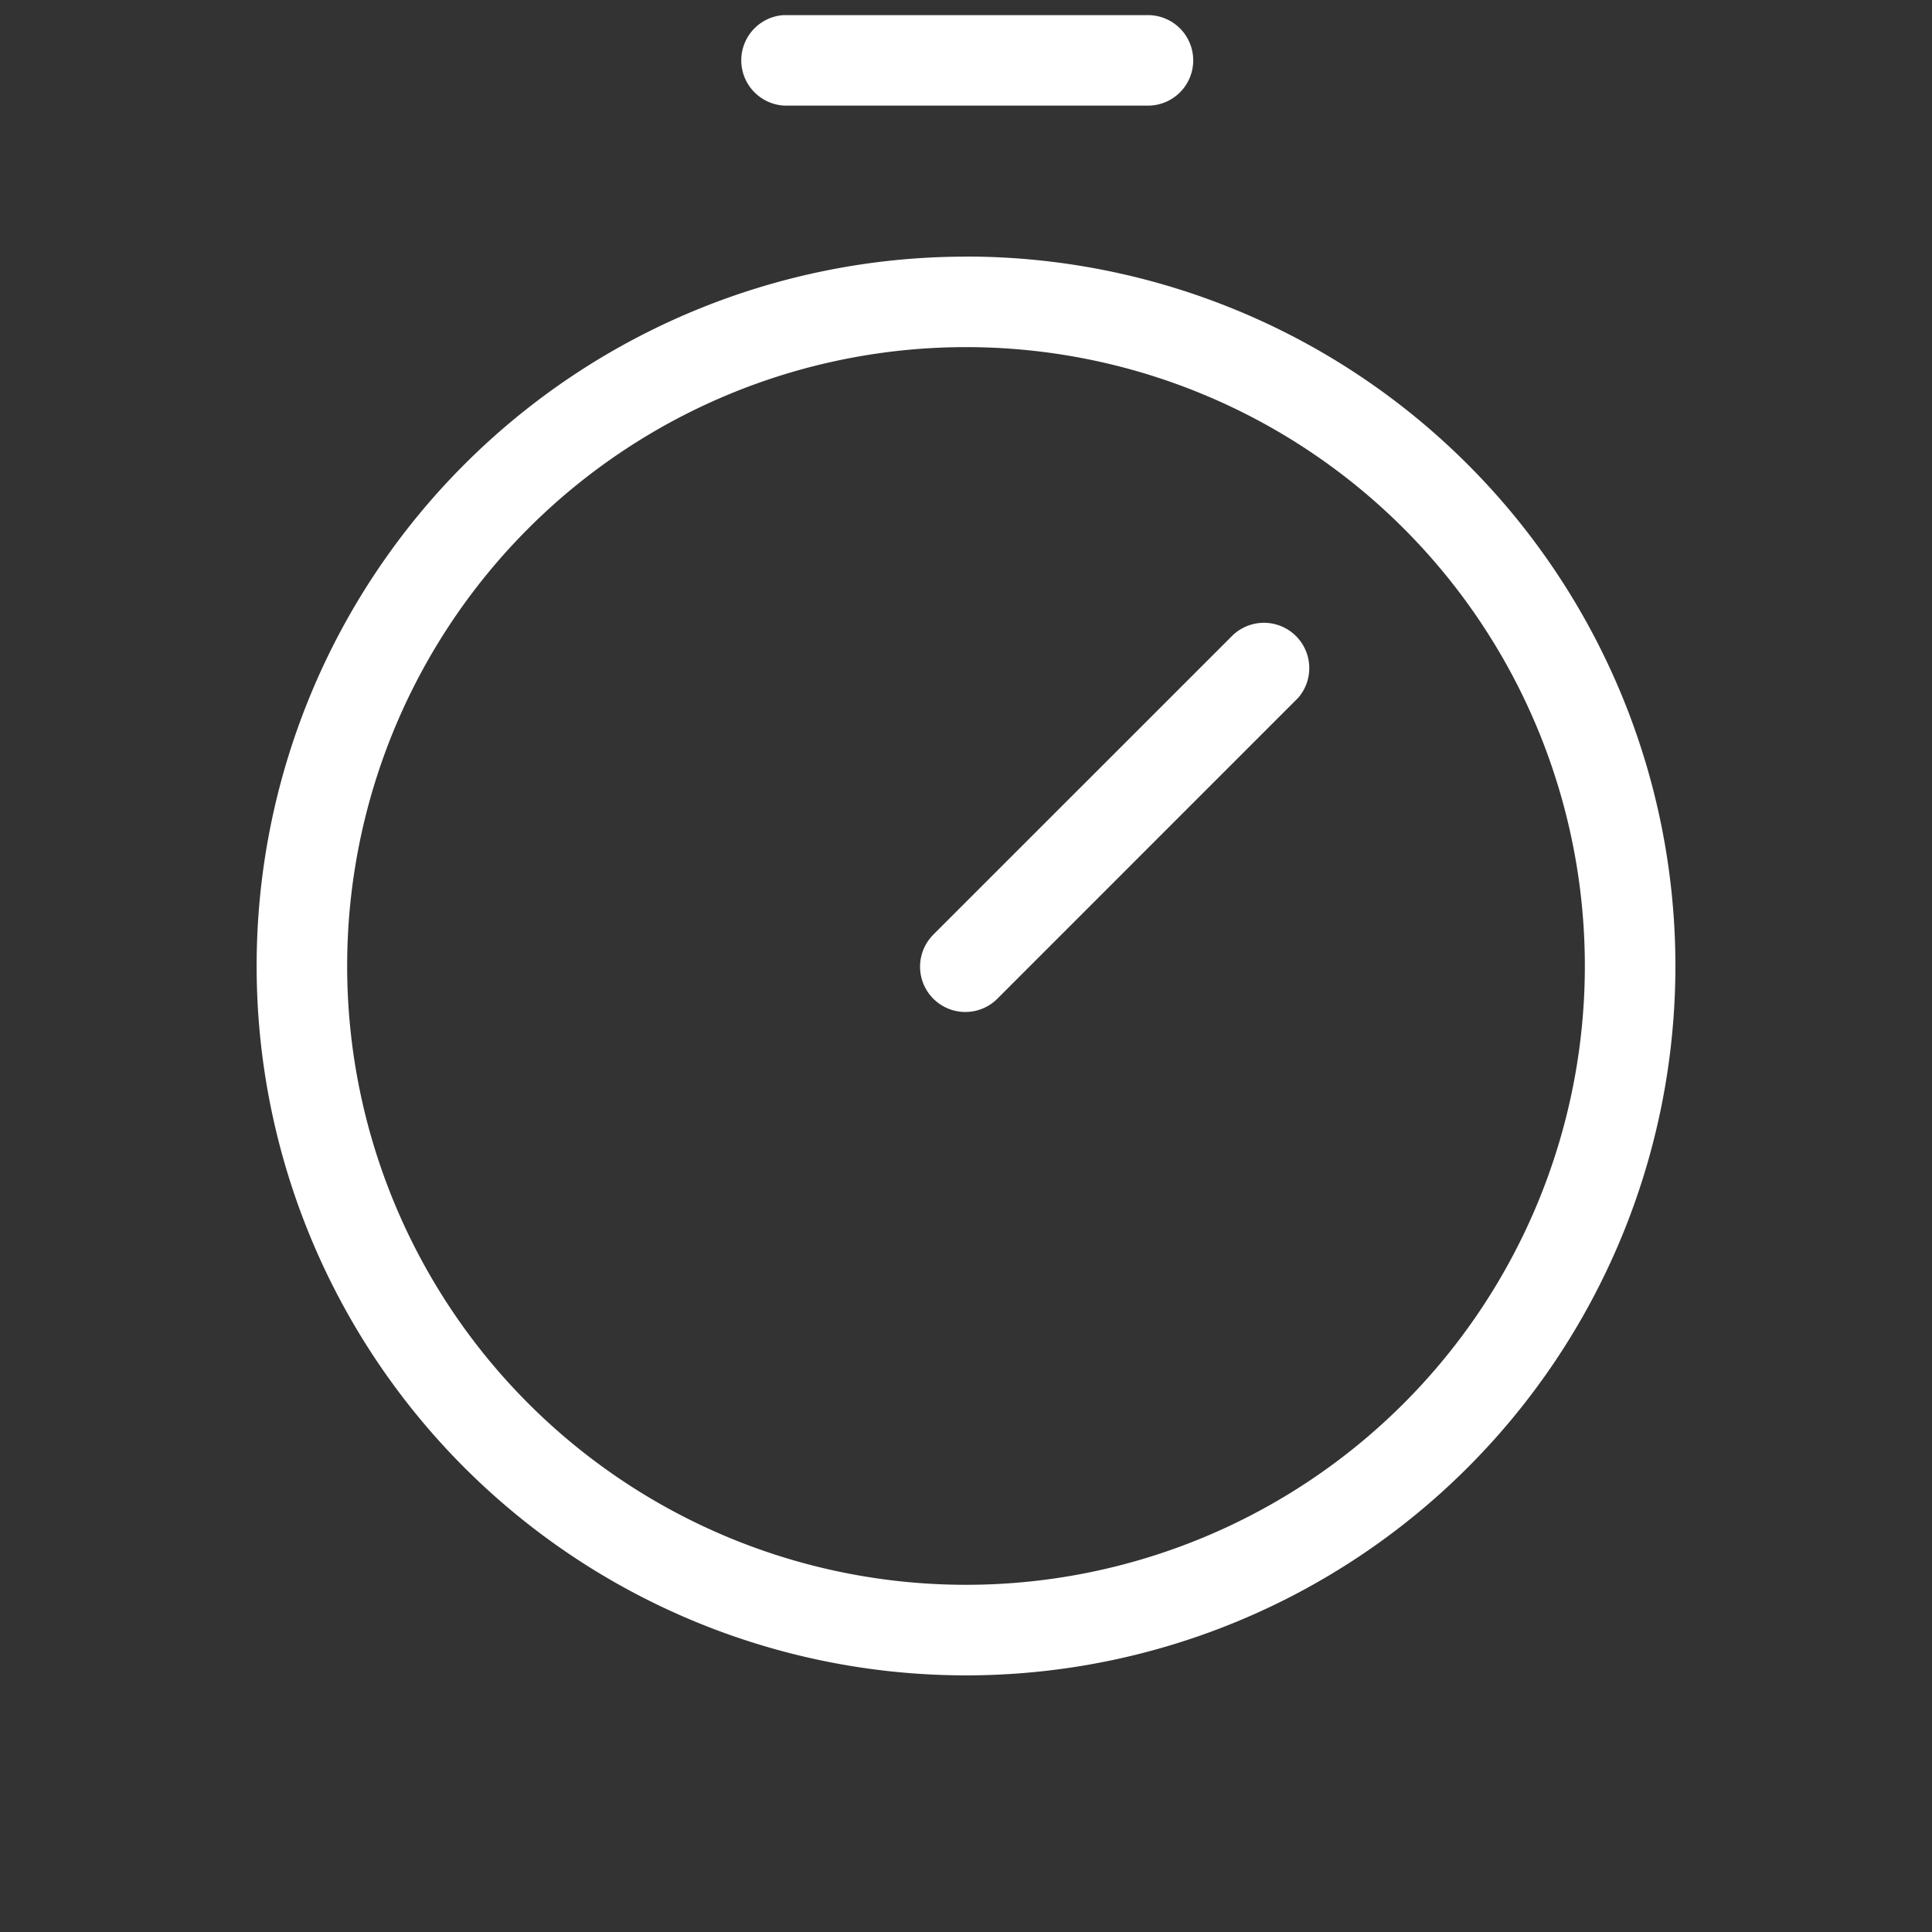
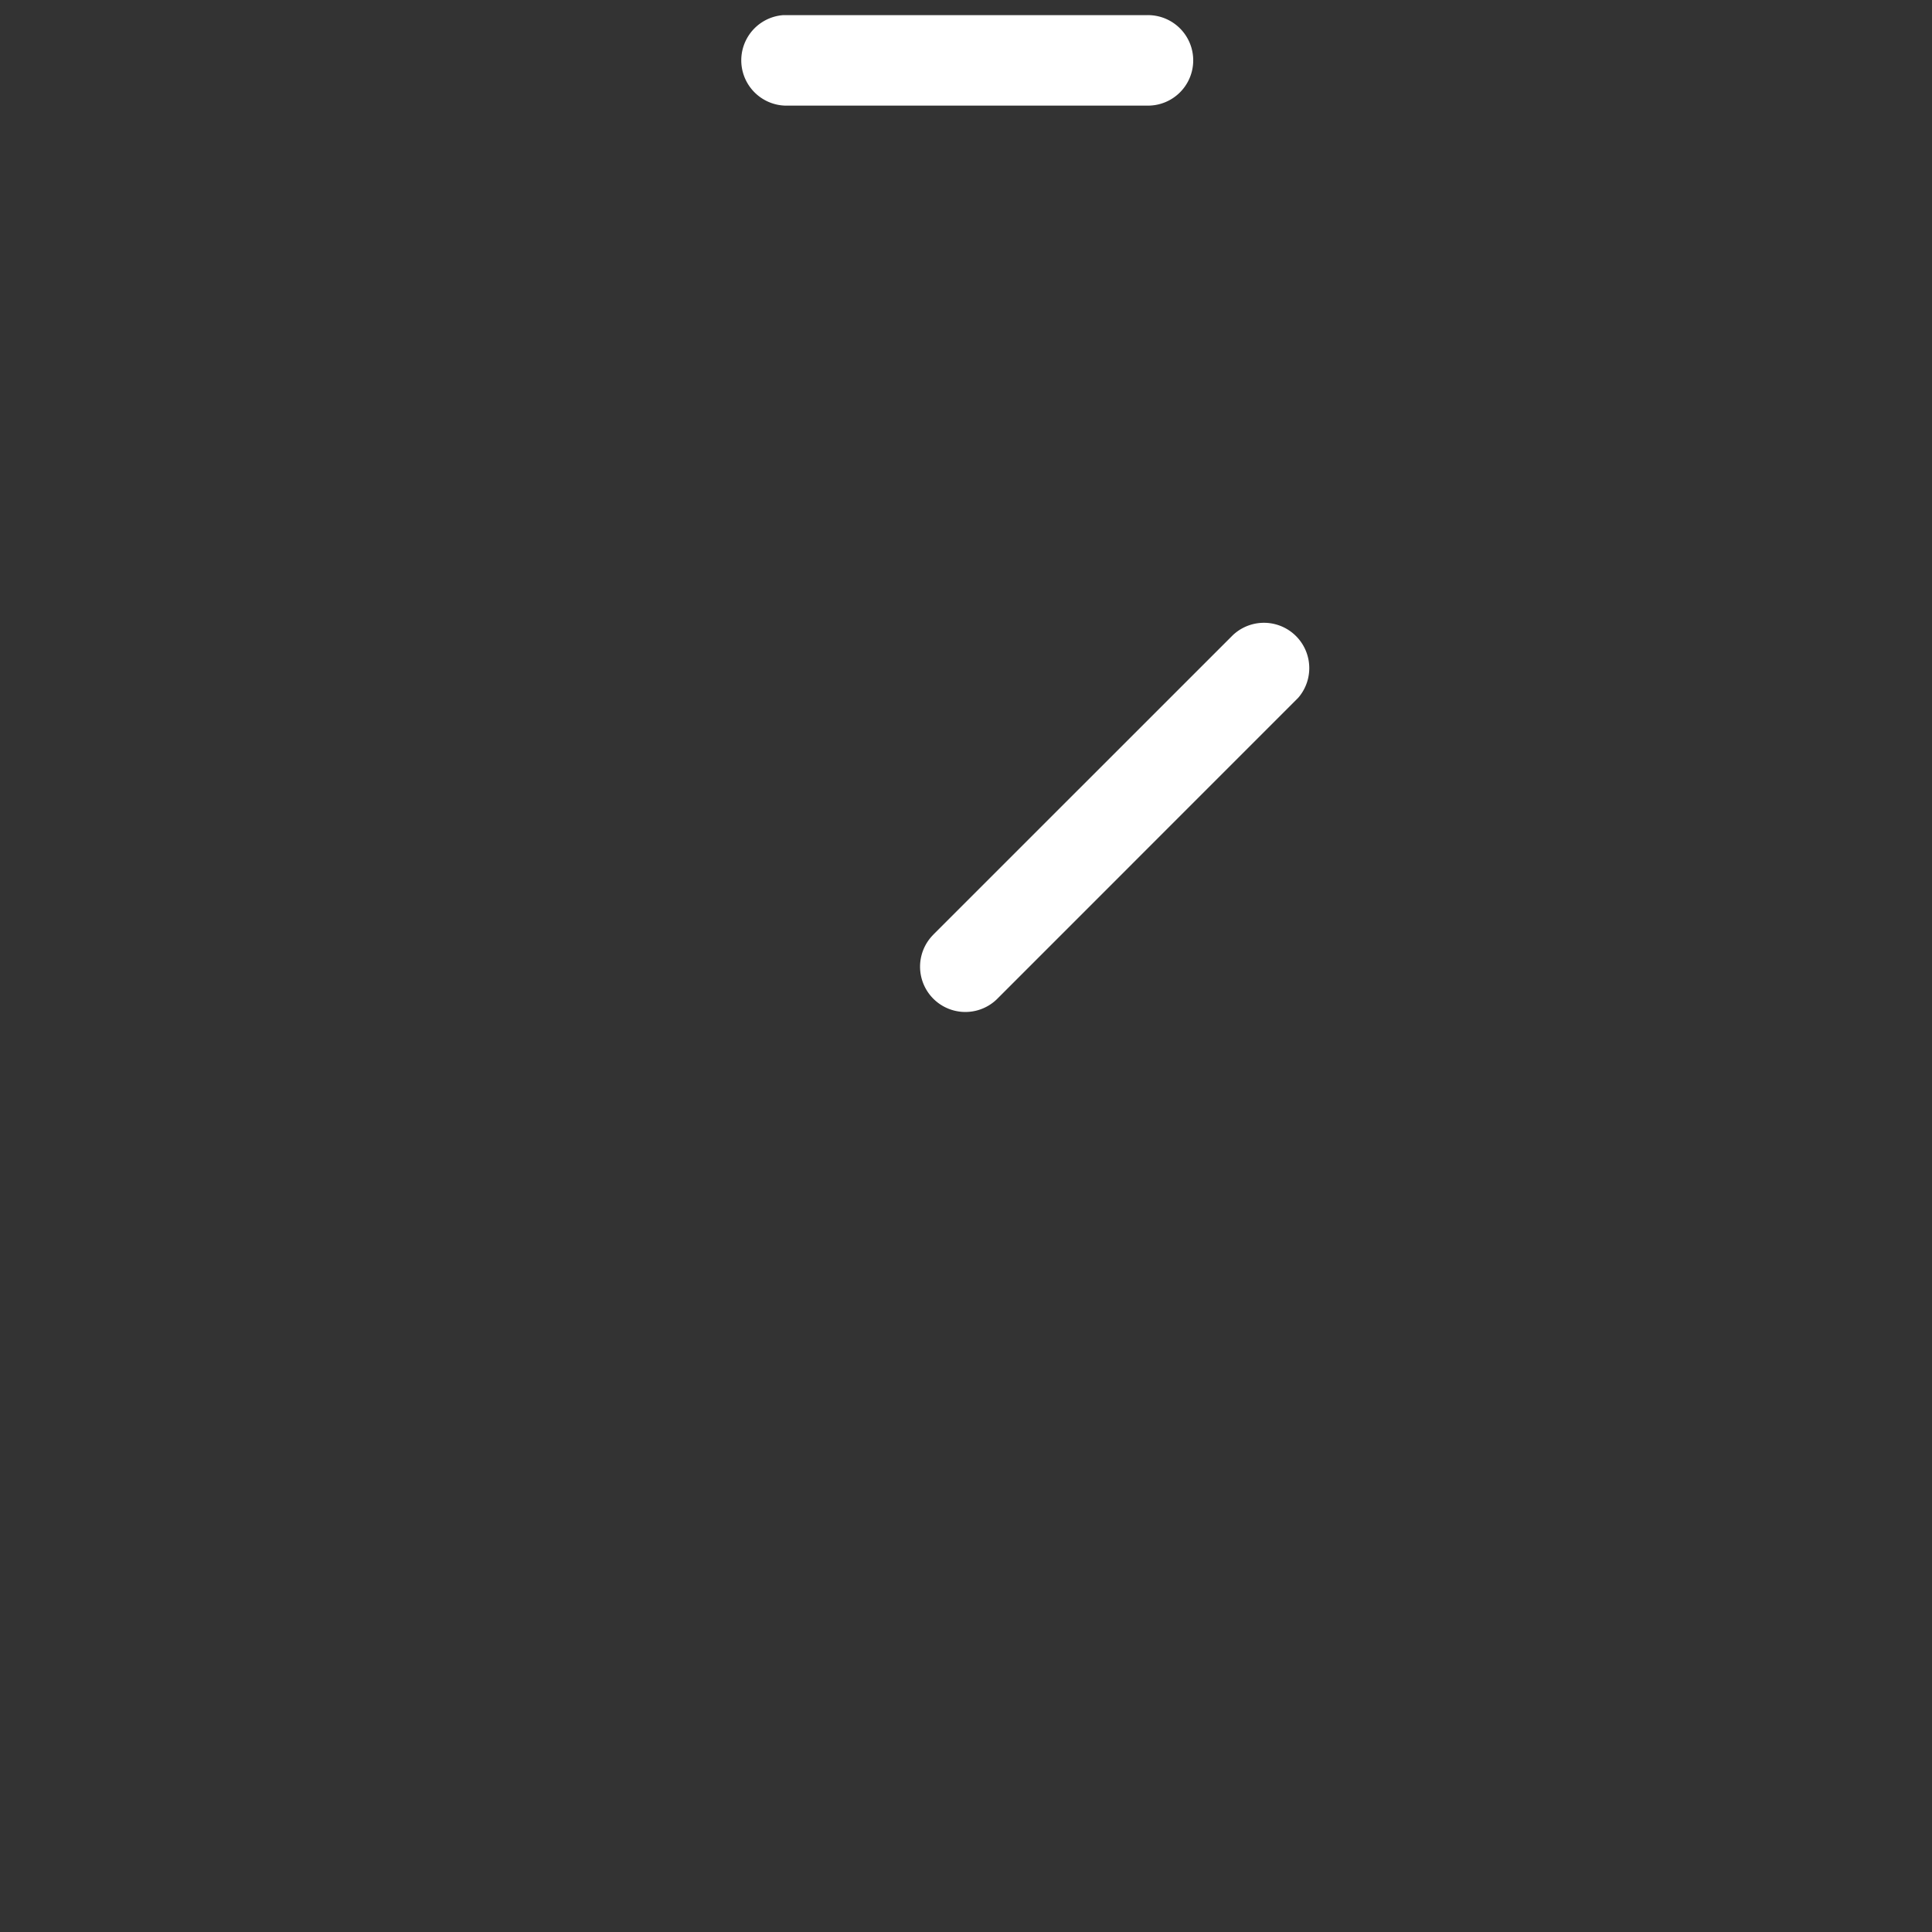
<svg xmlns="http://www.w3.org/2000/svg" width="24" height="24" viewBox="0 0 24 24" fill="none">
  <rect x="0" y="0" width="24" height="24" fill="#333333" stroke="none" />
  <g fill="#fff">
-     <path d="M12 3.188a8.812 8.812 0 1 0 0 17.624 8.812 8.812 0 0 0 0-17.625Zm0 1.124a7.687 7.687 0 1 1 0 15.375 7.687 7.687 0 0 1 0-15.375Z" />
    <path d="M15.315 7.89a.563.563 0 0 1 .812.778l-.017.017-3.712 3.713a.562.562 0 0 1-.812-.779l.016-.017 3.713-3.712ZM14.25.188a.562.562 0 0 1 .021 1.124H9.75A.563.563 0 0 1 9.729.188h4.521Z" />
  </g>
</svg>